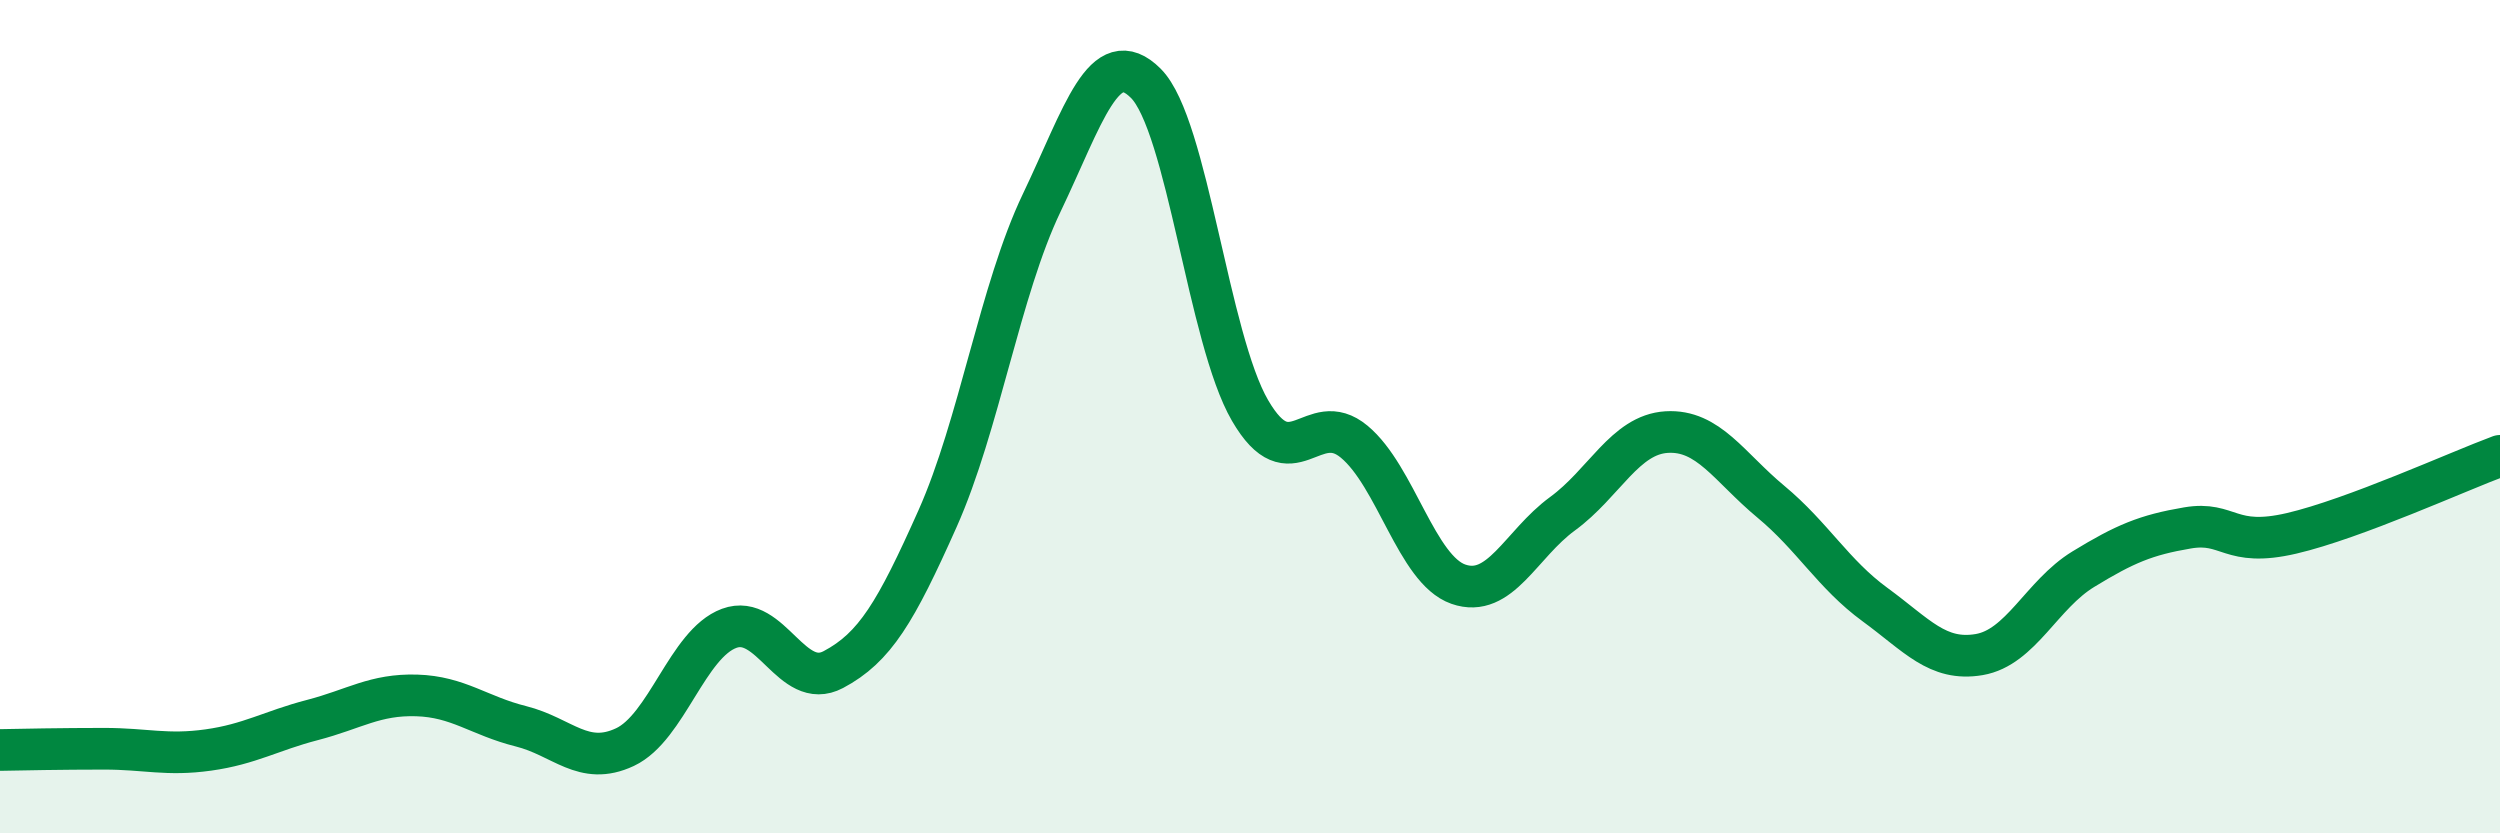
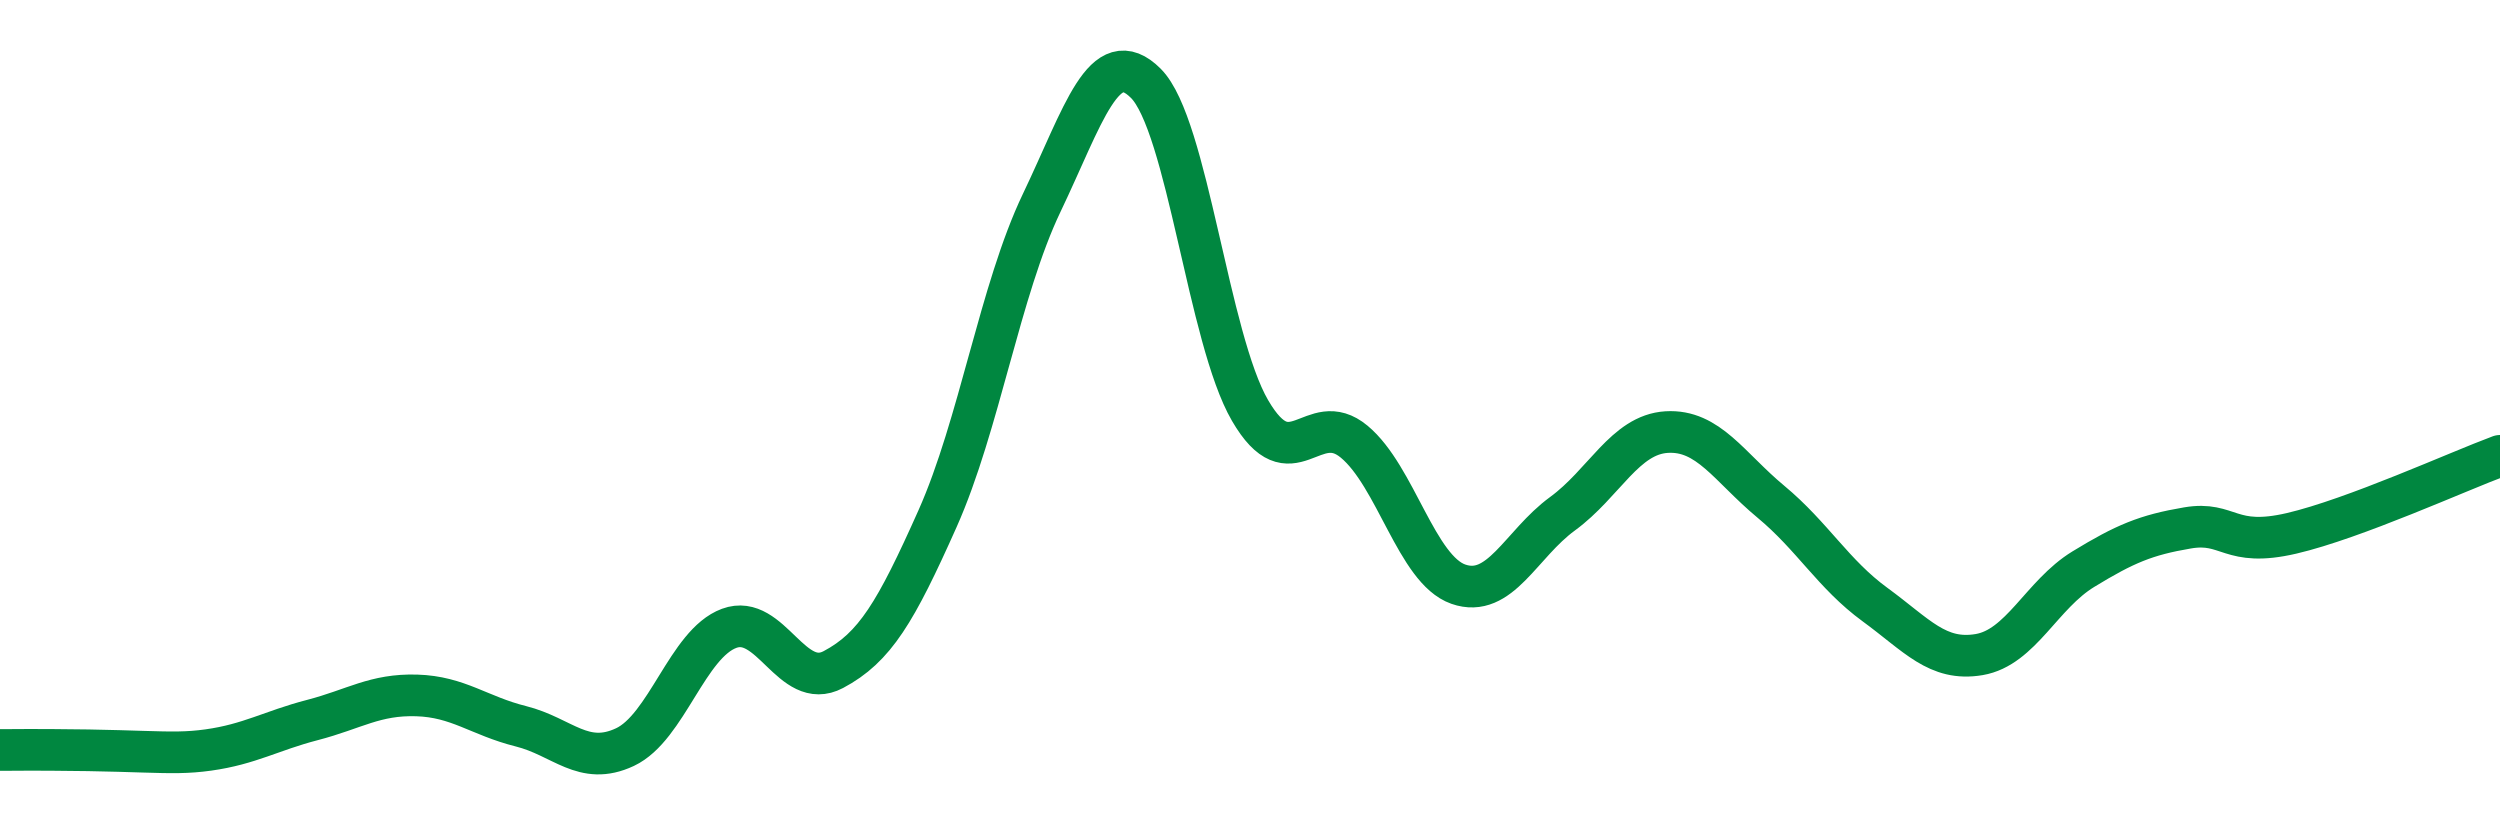
<svg xmlns="http://www.w3.org/2000/svg" width="60" height="20" viewBox="0 0 60 20">
-   <path d="M 0,18 C 0.5,17.99 1.5,17.97 2.5,17.97 C 3.5,17.97 4,18.14 5,18 C 6,17.86 6.5,17.54 7.5,17.28 C 8.5,17.02 9,16.66 10,16.69 C 11,16.72 11.5,17.18 12.5,17.43 C 13.5,17.68 14,18.4 15,17.93 C 16,17.46 16.5,15.45 17.5,15.08 C 18.5,14.71 19,16.6 20,16.07 C 21,15.54 21.5,14.69 22.5,12.45 C 23.5,10.21 24,6.96 25,4.87 C 26,2.78 26.5,1 27.5,2 C 28.5,3 29,8.13 30,9.85 C 31,11.57 31.5,9.77 32.5,10.6 C 33.5,11.43 34,13.67 35,14.02 C 36,14.37 36.5,13.06 37.5,12.33 C 38.5,11.6 39,10.43 40,10.37 C 41,10.31 41.5,11.21 42.5,12.04 C 43.5,12.87 44,13.78 45,14.51 C 46,15.24 46.5,15.88 47.5,15.71 C 48.5,15.54 49,14.27 50,13.66 C 51,13.05 51.5,12.84 52.5,12.67 C 53.5,12.5 53.5,13.15 55,12.8 C 56.5,12.45 59,11.31 60,10.94L60 20L0 20Z" fill="#008740" opacity="0.1" stroke-linecap="round" stroke-linejoin="round" />
-   <path d="M 0,18 C 0.5,17.99 1.5,17.97 2.5,17.97 C 3.5,17.97 4,18.14 5,18 C 6,17.86 6.5,17.54 7.5,17.28 C 8.5,17.02 9,16.66 10,16.69 C 11,16.72 11.5,17.18 12.5,17.43 C 13.5,17.68 14,18.4 15,17.93 C 16,17.46 16.5,15.45 17.5,15.08 C 18.5,14.71 19,16.6 20,16.07 C 21,15.54 21.5,14.69 22.5,12.45 C 23.5,10.21 24,6.96 25,4.87 C 26,2.78 26.5,1 27.5,2 C 28.5,3 29,8.13 30,9.85 C 31,11.57 31.5,9.77 32.5,10.6 C 33.5,11.43 34,13.67 35,14.02 C 36,14.37 36.5,13.06 37.5,12.33 C 38.5,11.6 39,10.43 40,10.37 C 41,10.31 41.5,11.21 42.5,12.04 C 43.5,12.87 44,13.78 45,14.51 C 46,15.24 46.5,15.88 47.5,15.71 C 48.5,15.54 49,14.27 50,13.66 C 51,13.05 51.5,12.84 52.5,12.67 C 53.5,12.5 53.5,13.15 55,12.8 C 56.5,12.45 59,11.31 60,10.94" stroke="#008740" stroke-width="1" fill="none" stroke-linecap="round" stroke-linejoin="round" />
+   <path d="M 0,18 C 3.5,17.97 4,18.14 5,18 C 6,17.86 6.5,17.54 7.5,17.28 C 8.5,17.02 9,16.66 10,16.69 C 11,16.72 11.5,17.18 12.5,17.43 C 13.5,17.68 14,18.4 15,17.93 C 16,17.46 16.5,15.45 17.5,15.08 C 18.5,14.71 19,16.6 20,16.07 C 21,15.54 21.5,14.69 22.5,12.45 C 23.5,10.21 24,6.96 25,4.87 C 26,2.78 26.5,1 27.5,2 C 28.5,3 29,8.13 30,9.85 C 31,11.57 31.5,9.77 32.5,10.6 C 33.5,11.43 34,13.67 35,14.02 C 36,14.37 36.5,13.06 37.5,12.33 C 38.5,11.6 39,10.43 40,10.37 C 41,10.31 41.5,11.21 42.5,12.04 C 43.5,12.87 44,13.78 45,14.51 C 46,15.24 46.5,15.88 47.5,15.71 C 48.5,15.54 49,14.27 50,13.66 C 51,13.05 51.5,12.84 52.5,12.67 C 53.5,12.5 53.5,13.15 55,12.8 C 56.5,12.45 59,11.31 60,10.94" stroke="#008740" stroke-width="1" fill="none" stroke-linecap="round" stroke-linejoin="round" />
</svg>